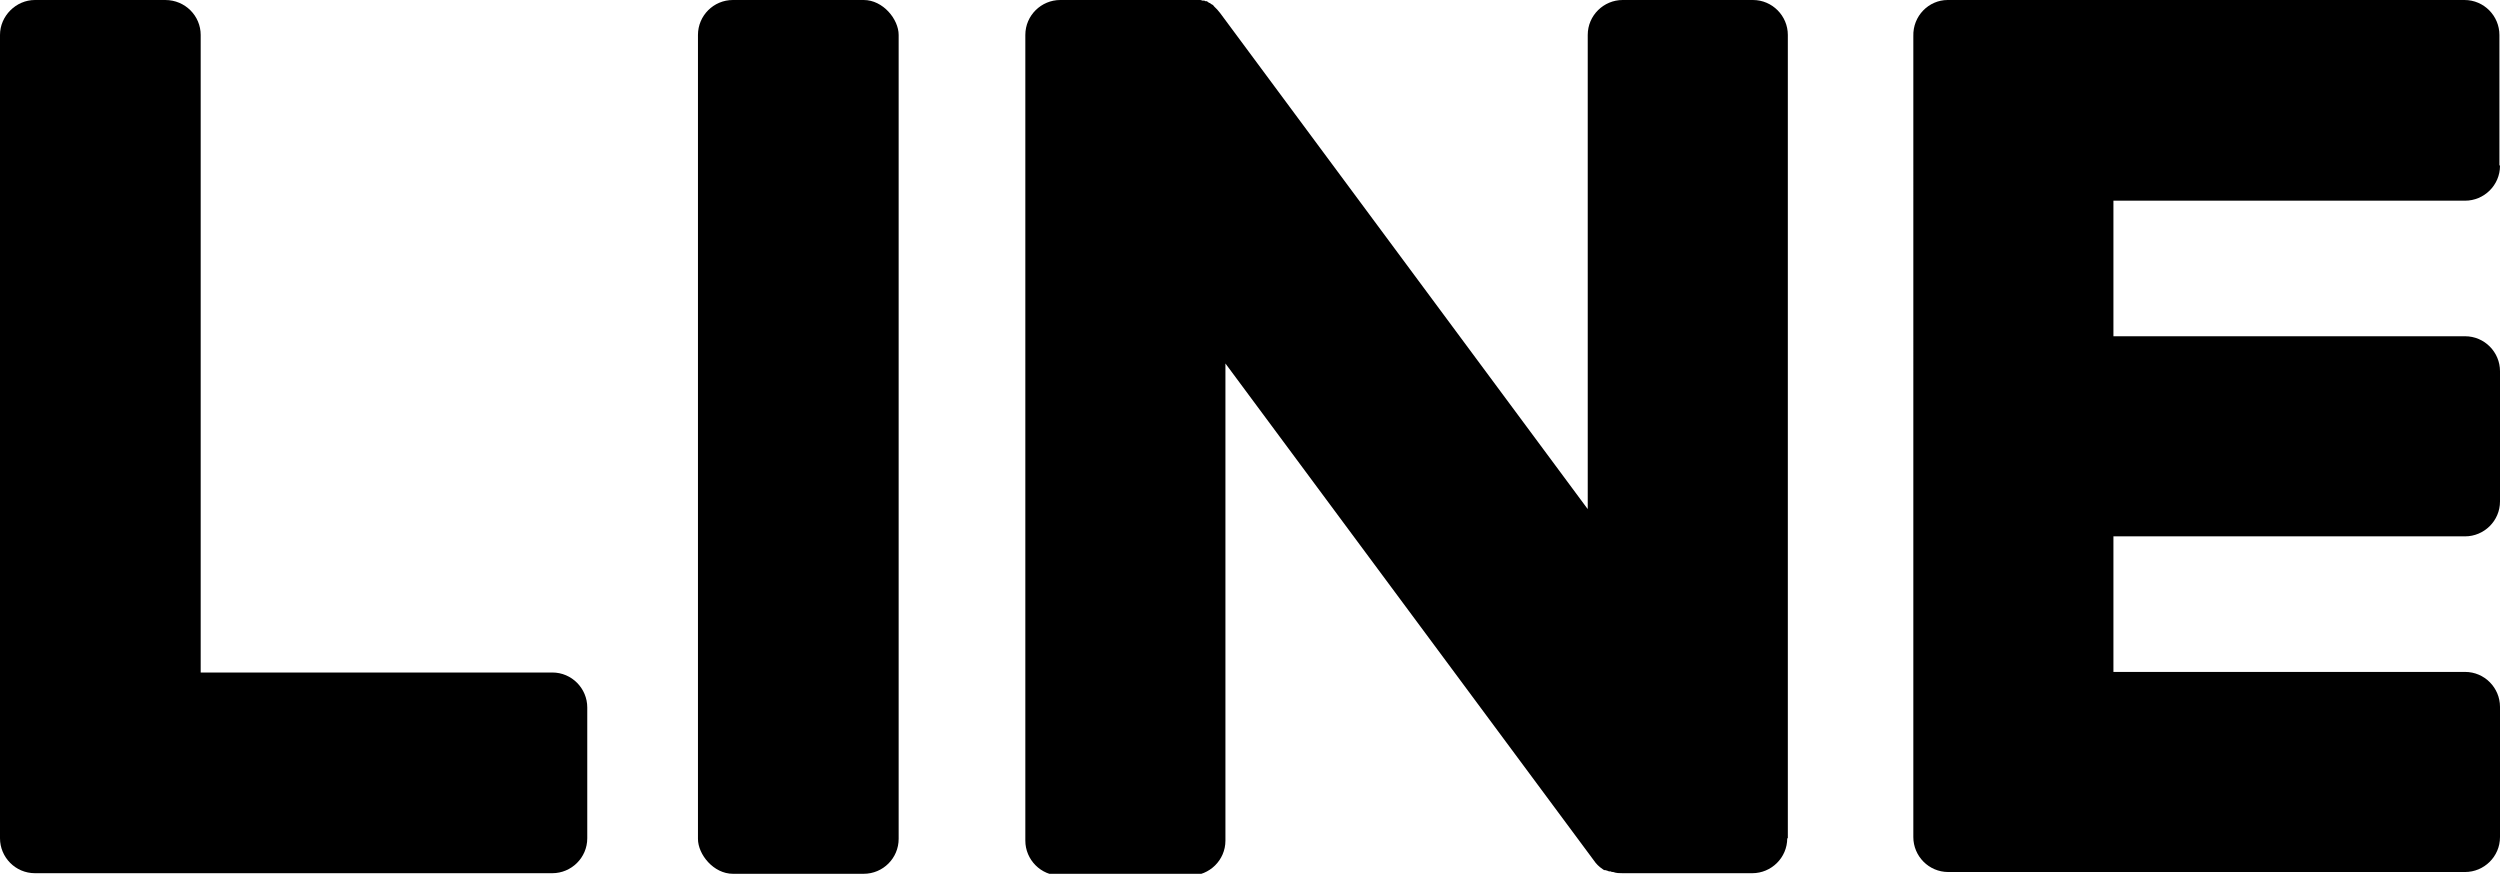
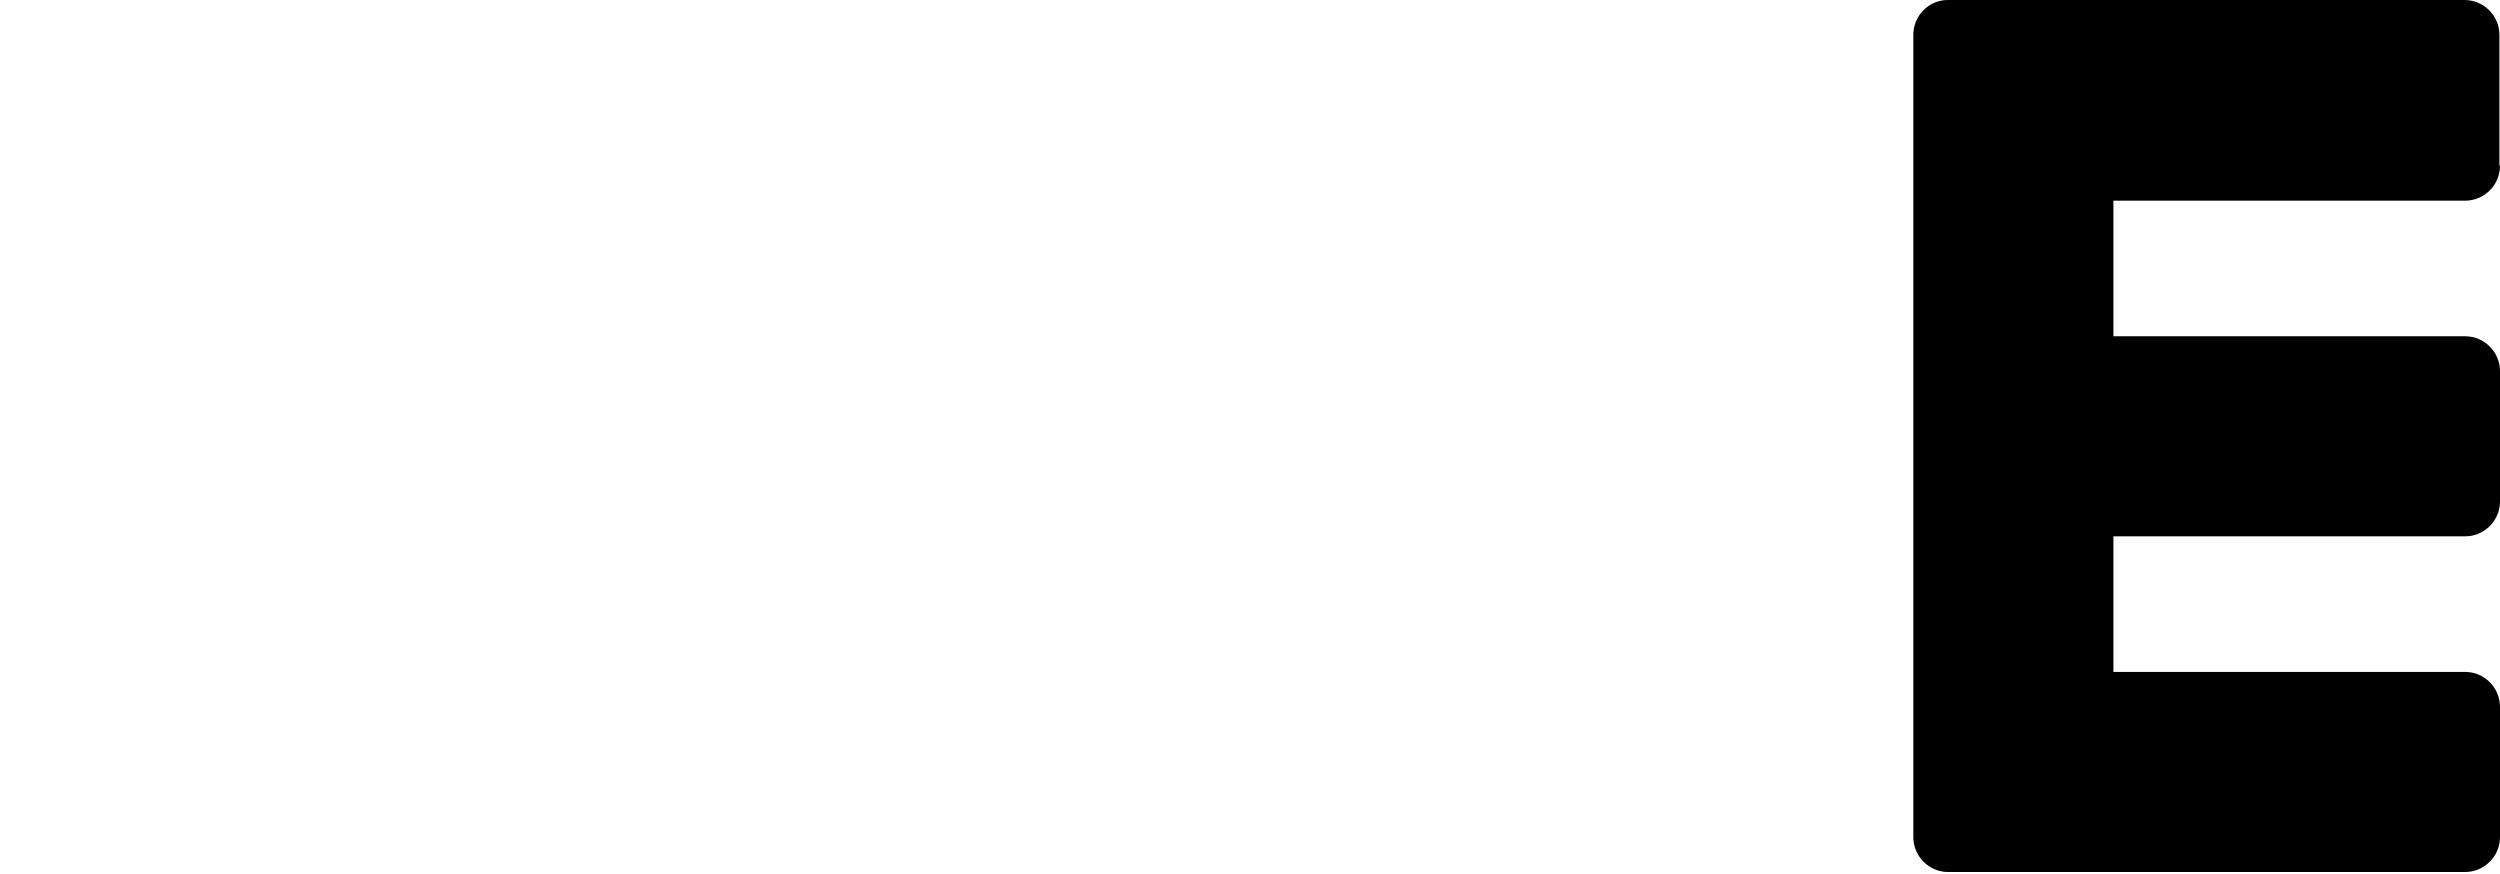
<svg xmlns="http://www.w3.org/2000/svg" id="_レイヤー_2" data-name="レイヤー 2" viewBox="0 0 42.23 14.76">
  <g id="header_footer" data-name="header/footer">
    <g>
-       <path d="M9.92,14.16c0,.33-.27.59-.59.59H.59c-.33,0-.59-.27-.59-.59h0V.59C0,.27.27,0,.59,0h2.2C3.13,0,3.39.27,3.39.59v10.77h5.94c.33,0,.59.27.59.59v2.2Z" />
-       <rect x="11.79" width="3.39" height="14.76" rx=".59" ry=".59" />
-       <path d="M30.19,14.16c0,.33-.27.59-.59.59h-2.19c-.05,0-.11,0-.16-.02,0,0,0,0,0,0-.01,0-.03,0-.04-.01,0,0-.01,0-.02,0,0,0-.02,0-.03-.01,0,0-.02,0-.03-.01,0,0-.01,0-.02,0-.01,0-.03-.01-.04-.02,0,0,0,0,0,0-.06-.04-.11-.09-.15-.15l-6.22-8.39v8.06c0,.33-.27.59-.59.59h-2.2c-.33,0-.59-.27-.59-.59V.59c0-.33.27-.59.59-.59h2.19s.01,0,.02,0c.01,0,.02,0,.03,0,.01,0,.02,0,.03,0,0,0,.02,0,.03,0,.01,0,.02,0,.04,0,0,0,.01,0,.02,0,.01,0,.02,0,.04.01,0,0,.01,0,.02,0,.01,0,.02,0,.03.01,0,0,.01,0,.02,0,.01,0,.02.01.03.02,0,0,.01,0,.02.01.01,0,.02.01.03.02,0,0,.01,0,.02.01.01,0,.02.02.03.03,0,0,0,0,.01.01.01.01.02.02.04.04,0,0,0,0,0,0,.02.02.03.04.05.06l6.21,8.38V.59c0-.33.27-.59.59-.59h2.2c.33,0,.59.27.59.59v13.57Z" />
      <path d="M42.23,2.8c0,.33-.27.59-.59.59h-5.94v2.29h5.94c.33,0,.59.27.59.59v2.2c0,.33-.27.59-.59.59h-5.94v2.29h5.94c.33,0,.59.27.59.59v2.2c0,.33-.27.59-.59.59h-8.73c-.33,0-.59-.27-.59-.59h0V.61h0C32.31.27,32.58,0,32.9,0h8.73c.33,0,.59.27.59.59v2.2Z" />
    </g>
  </g>
</svg>